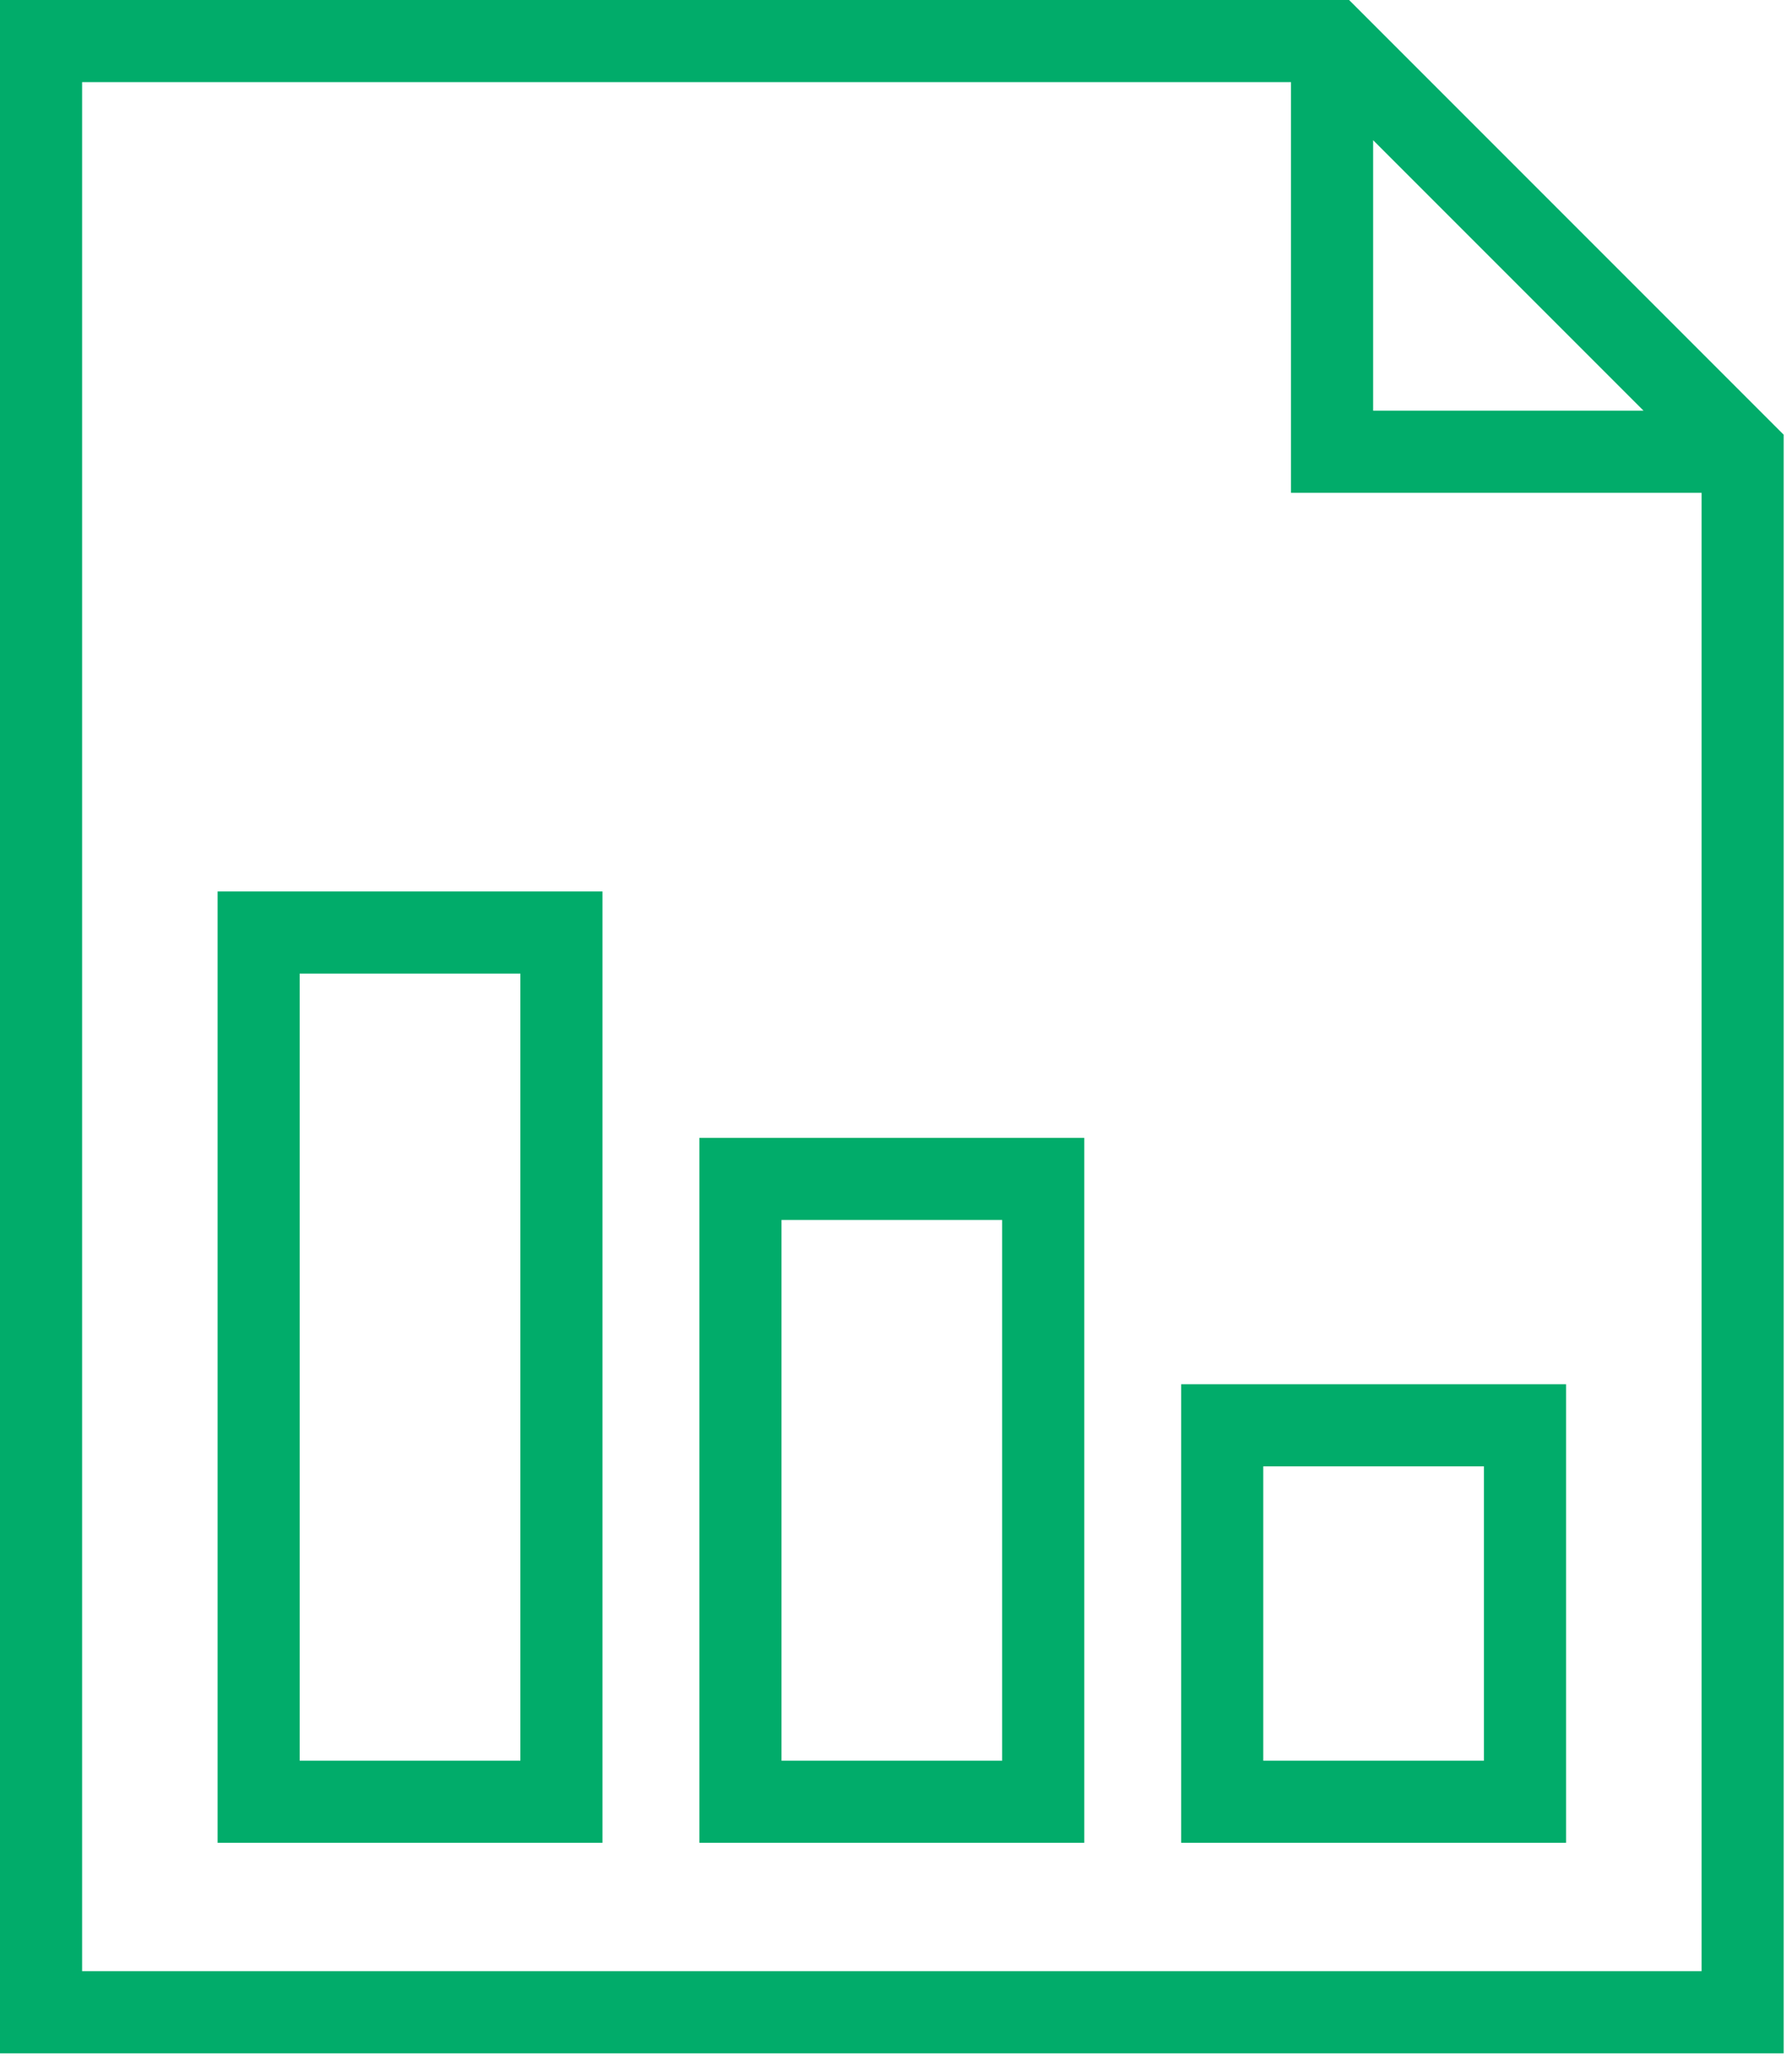
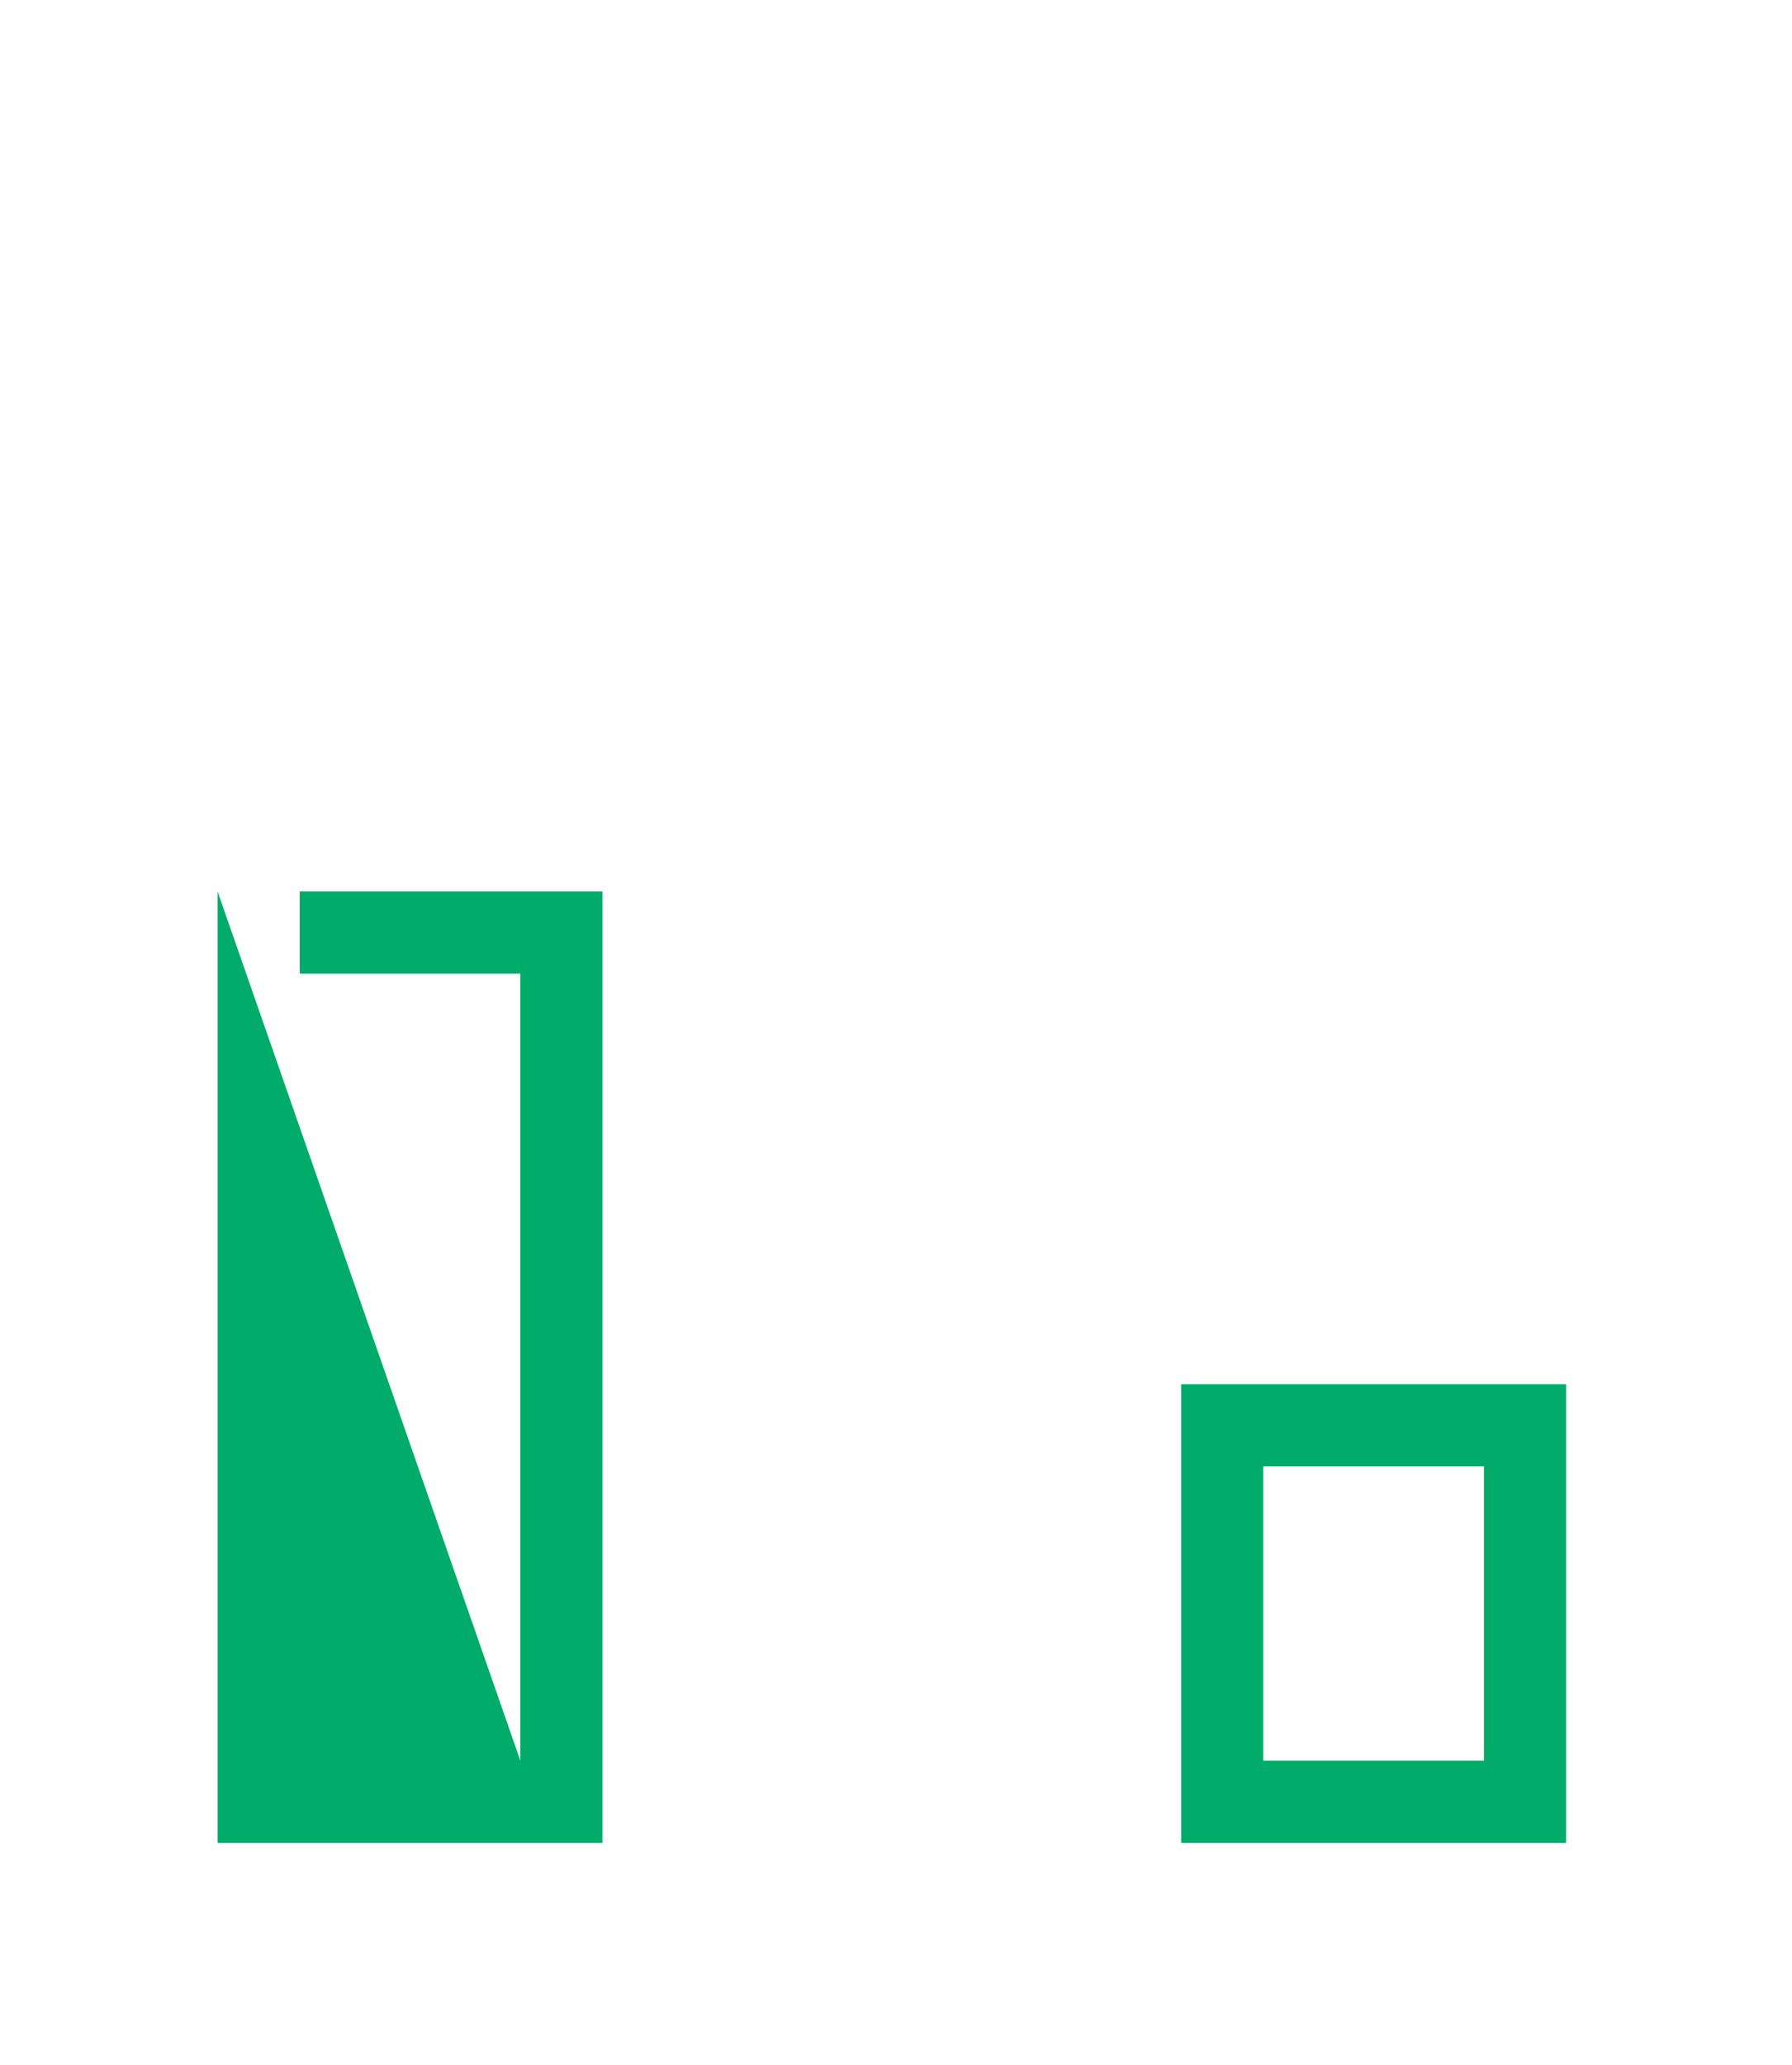
<svg xmlns="http://www.w3.org/2000/svg" width="79" height="91" viewBox="0 0 79 91" fill="none">
-   <path d="M59.474 0H0V90.494H78.633V19.159L59.474 0ZM60.534 6.179L72.454 18.099H60.534V6.179ZM75.013 86.874H3.62V3.62H56.914V21.719H75.013L75.013 86.874Z" fill="#01AC6A" />
  <path d="M52.071 61.006V81.216H69.039V61.006H52.071ZM65.419 77.596H55.691V64.625H65.419V77.596Z" fill="#01AC6A" />
-   <path d="M30.832 50.147V81.216H47.8V50.147H30.832ZM44.18 77.596H34.452V53.766H44.18V77.596Z" fill="#01AC6A" />
-   <path d="M9.592 39.287V81.216H26.56V39.287H9.592ZM22.94 77.596H13.212V42.907H22.94V77.596Z" fill="#01AC6A" />
+   <path d="M9.592 39.287V81.216H26.56V39.287H9.592ZH13.212V42.907H22.94V77.596Z" fill="#01AC6A" />
</svg>